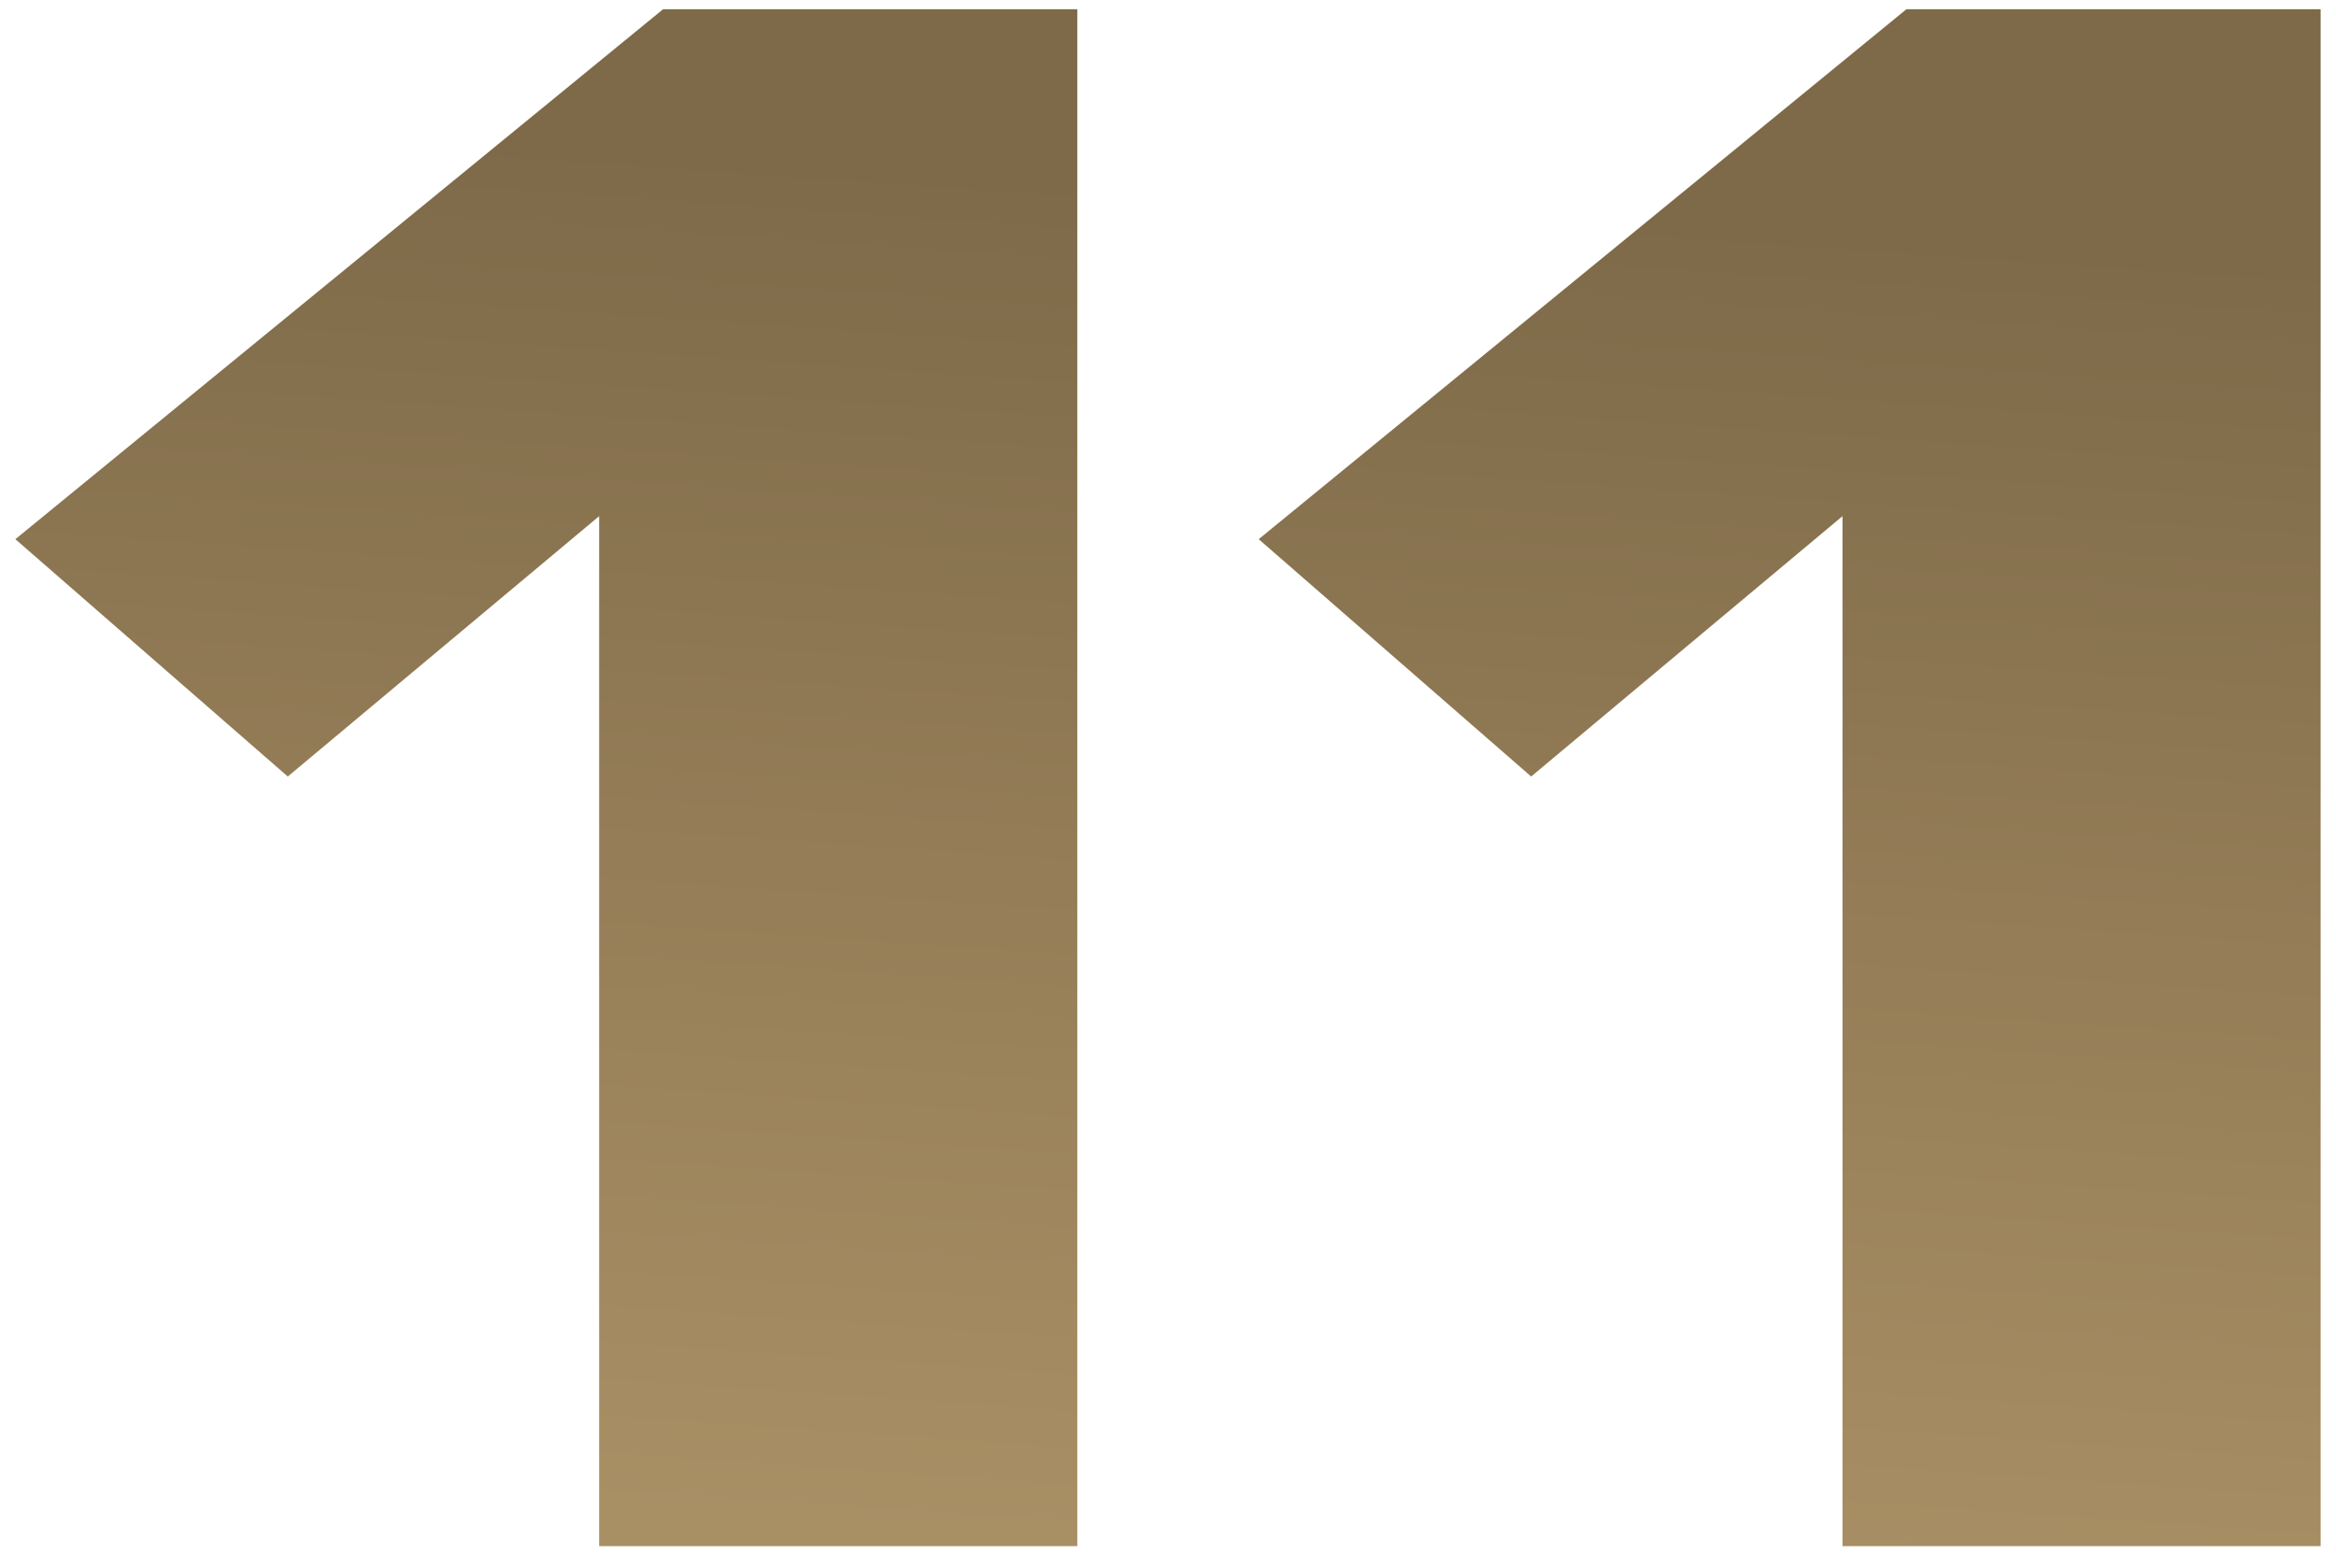
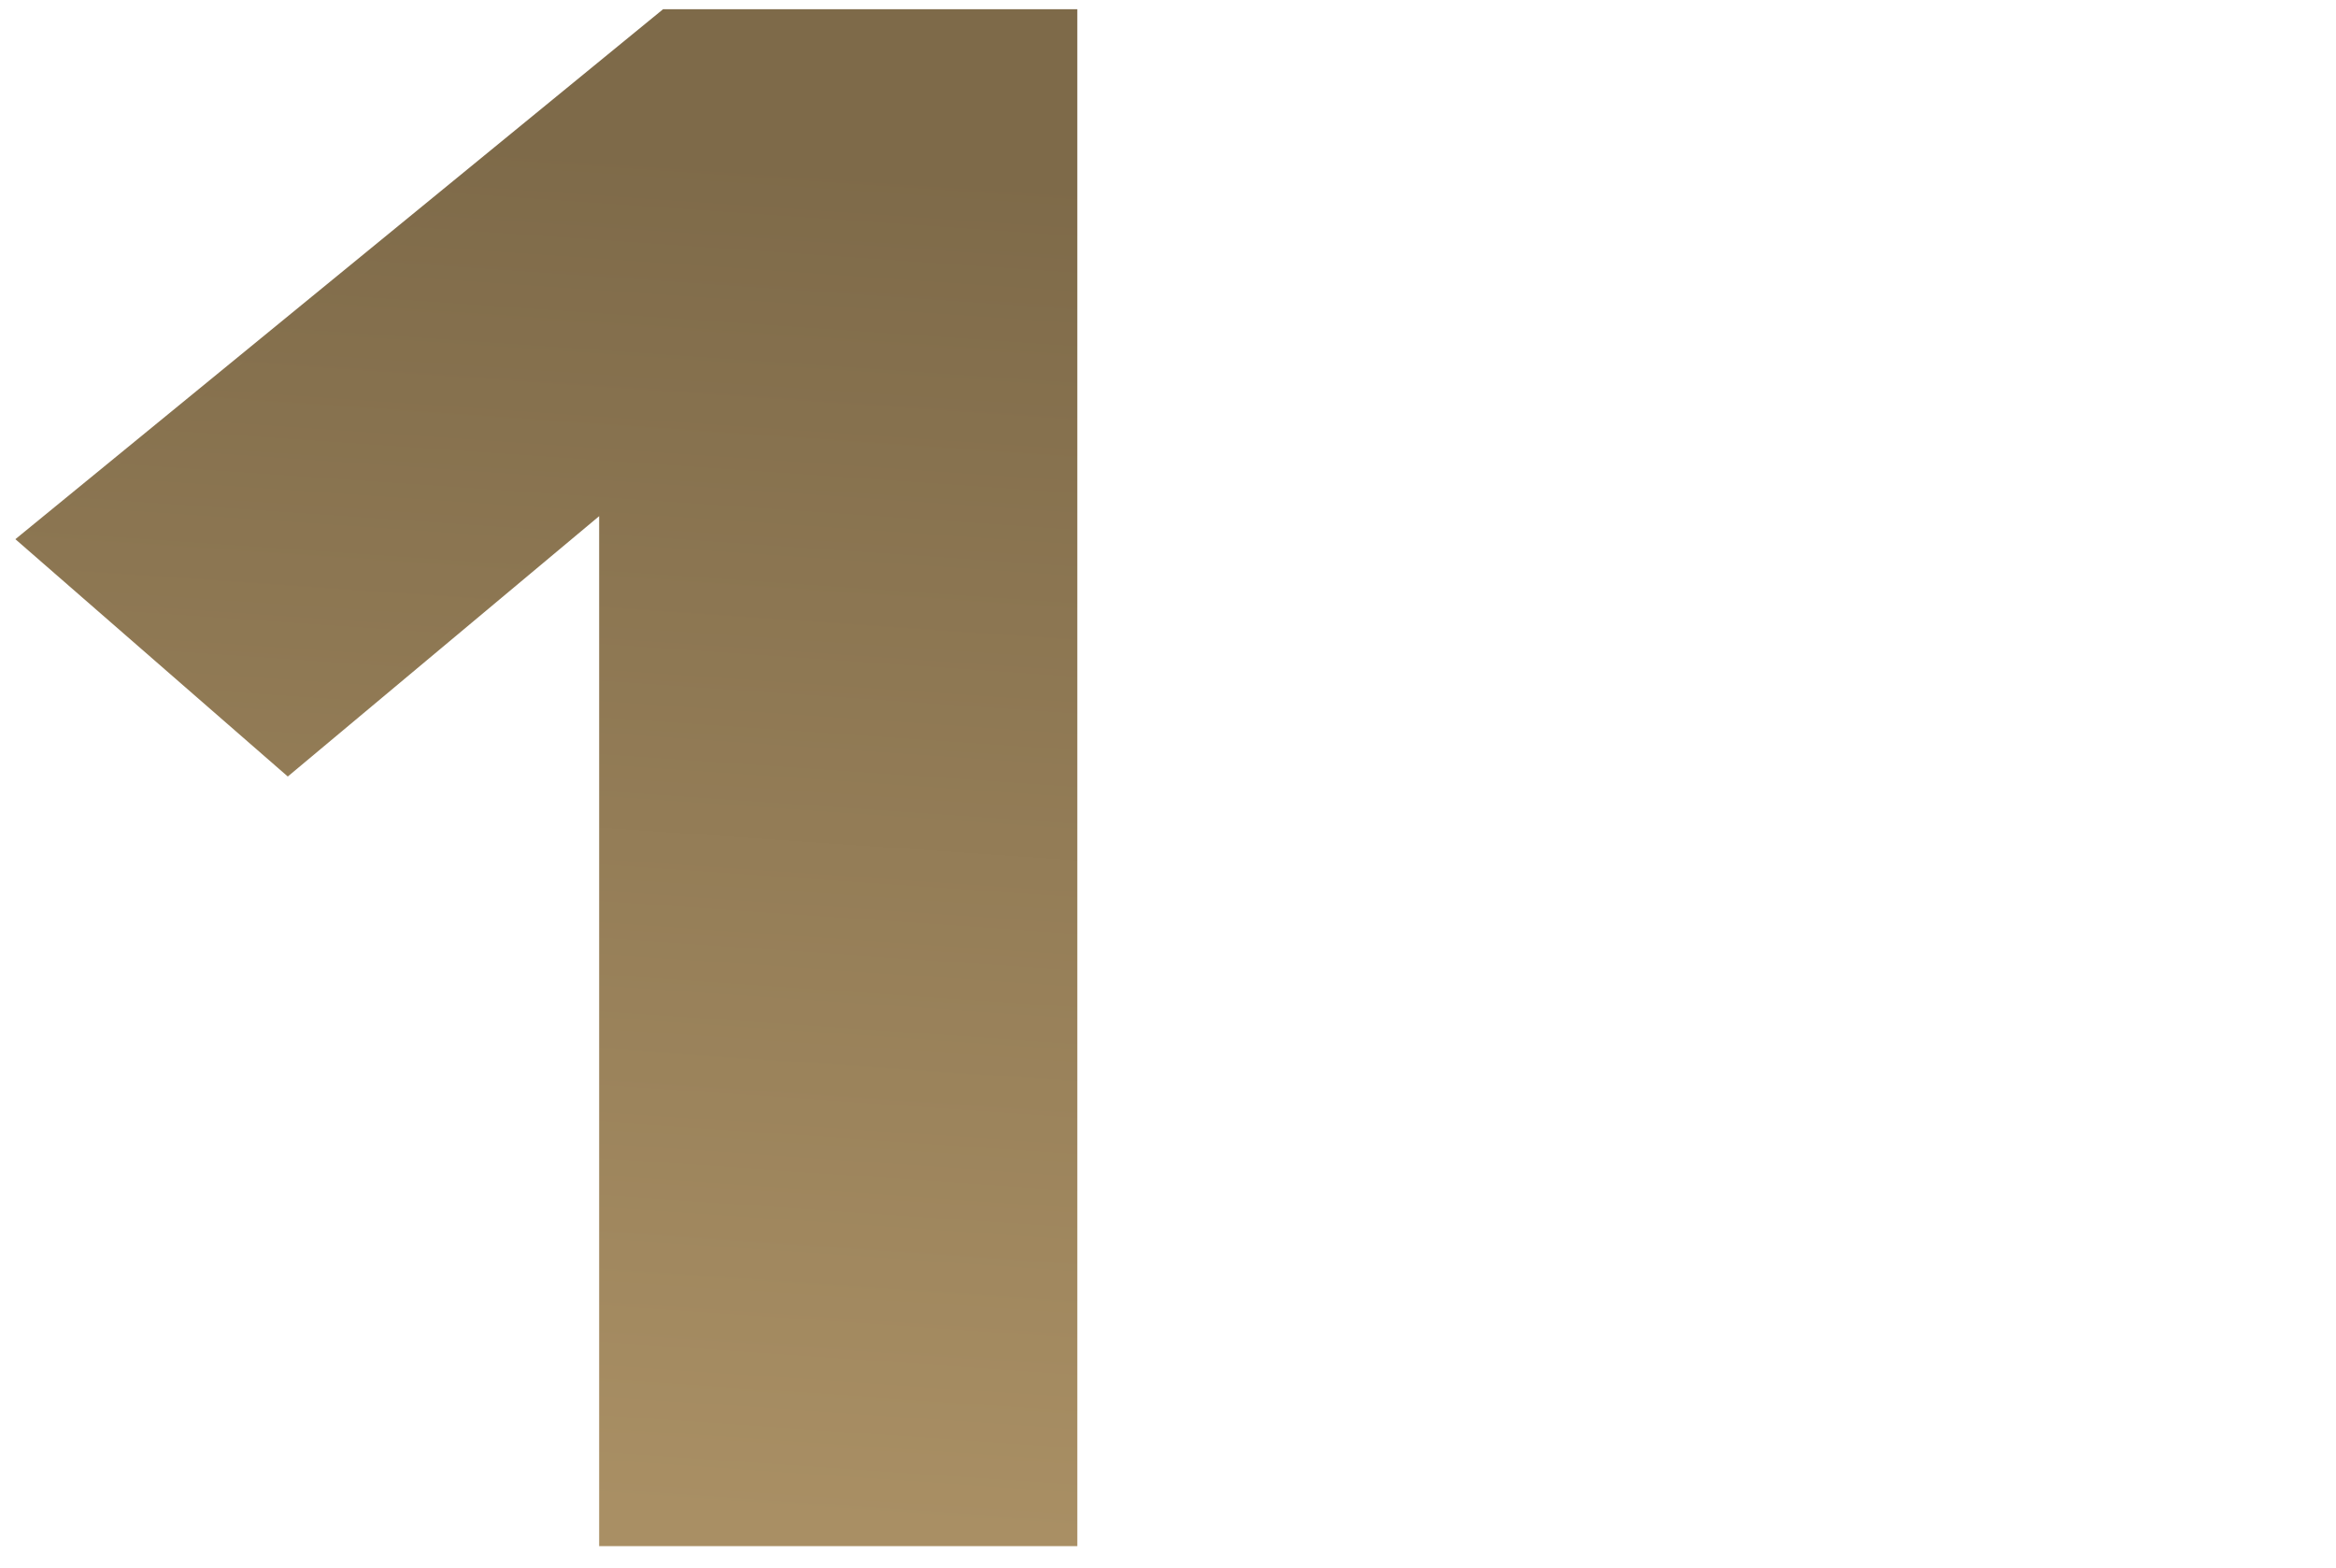
<svg xmlns="http://www.w3.org/2000/svg" width="76" height="51" viewBox="0 0 76 51" fill="none">
  <path d="M35.049 50.3H19.493V16.792L9.363 25.262L0.5 17.541L21.573 0.3H35.049V50.3Z" fill="url(#paint0_linear_266_397)" />
-   <path d="M75.5 50.3H59.944V16.792L49.815 25.262L40.951 17.541L62.024 0.3H75.5V50.3Z" fill="url(#paint1_linear_266_397)" />
  <defs>
    <linearGradient id="paint0_linear_266_397" x1="38.043" y1="6.097" x2="35.008" y2="50.093" gradientUnits="userSpaceOnUse">
      <stop stop-color="#7E6A49" />
      <stop offset="1" stop-color="#A98F64" />
    </linearGradient>
    <linearGradient id="paint1_linear_266_397" x1="38.043" y1="6.097" x2="35.008" y2="50.093" gradientUnits="userSpaceOnUse">
      <stop stop-color="#7E6A49" />
      <stop offset="1" stop-color="#A98F64" />
    </linearGradient>
  </defs>
</svg>